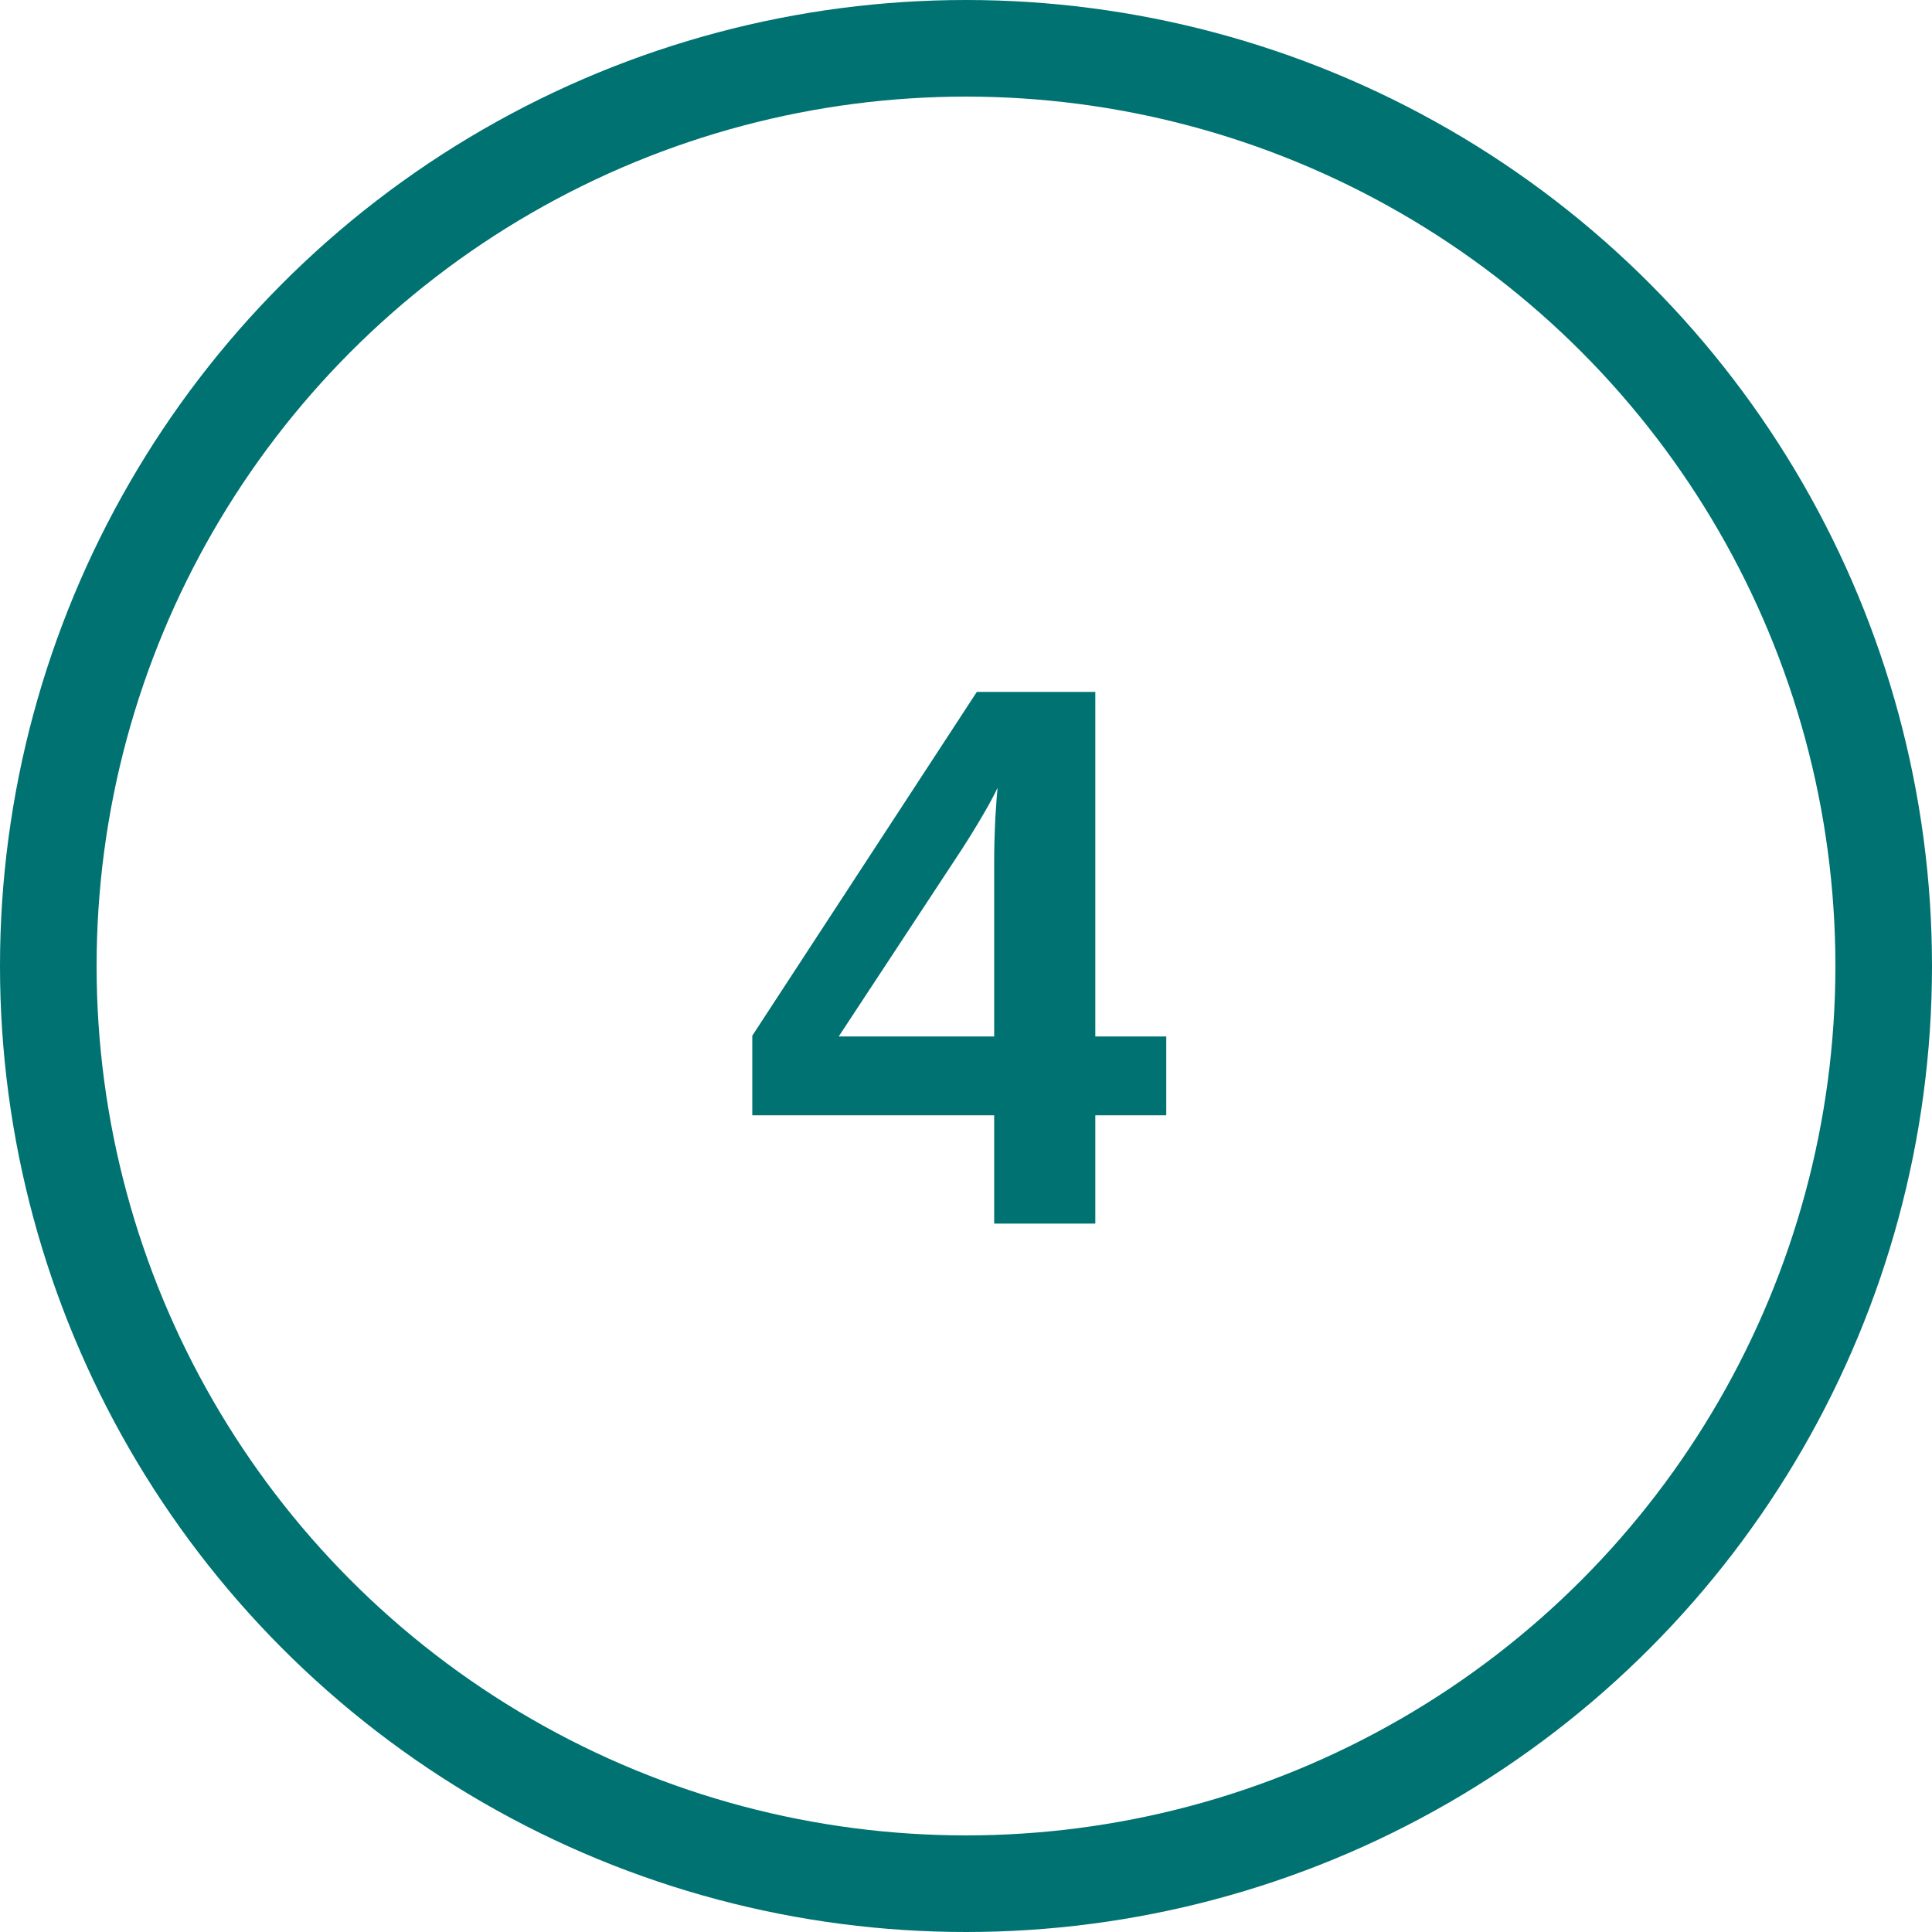
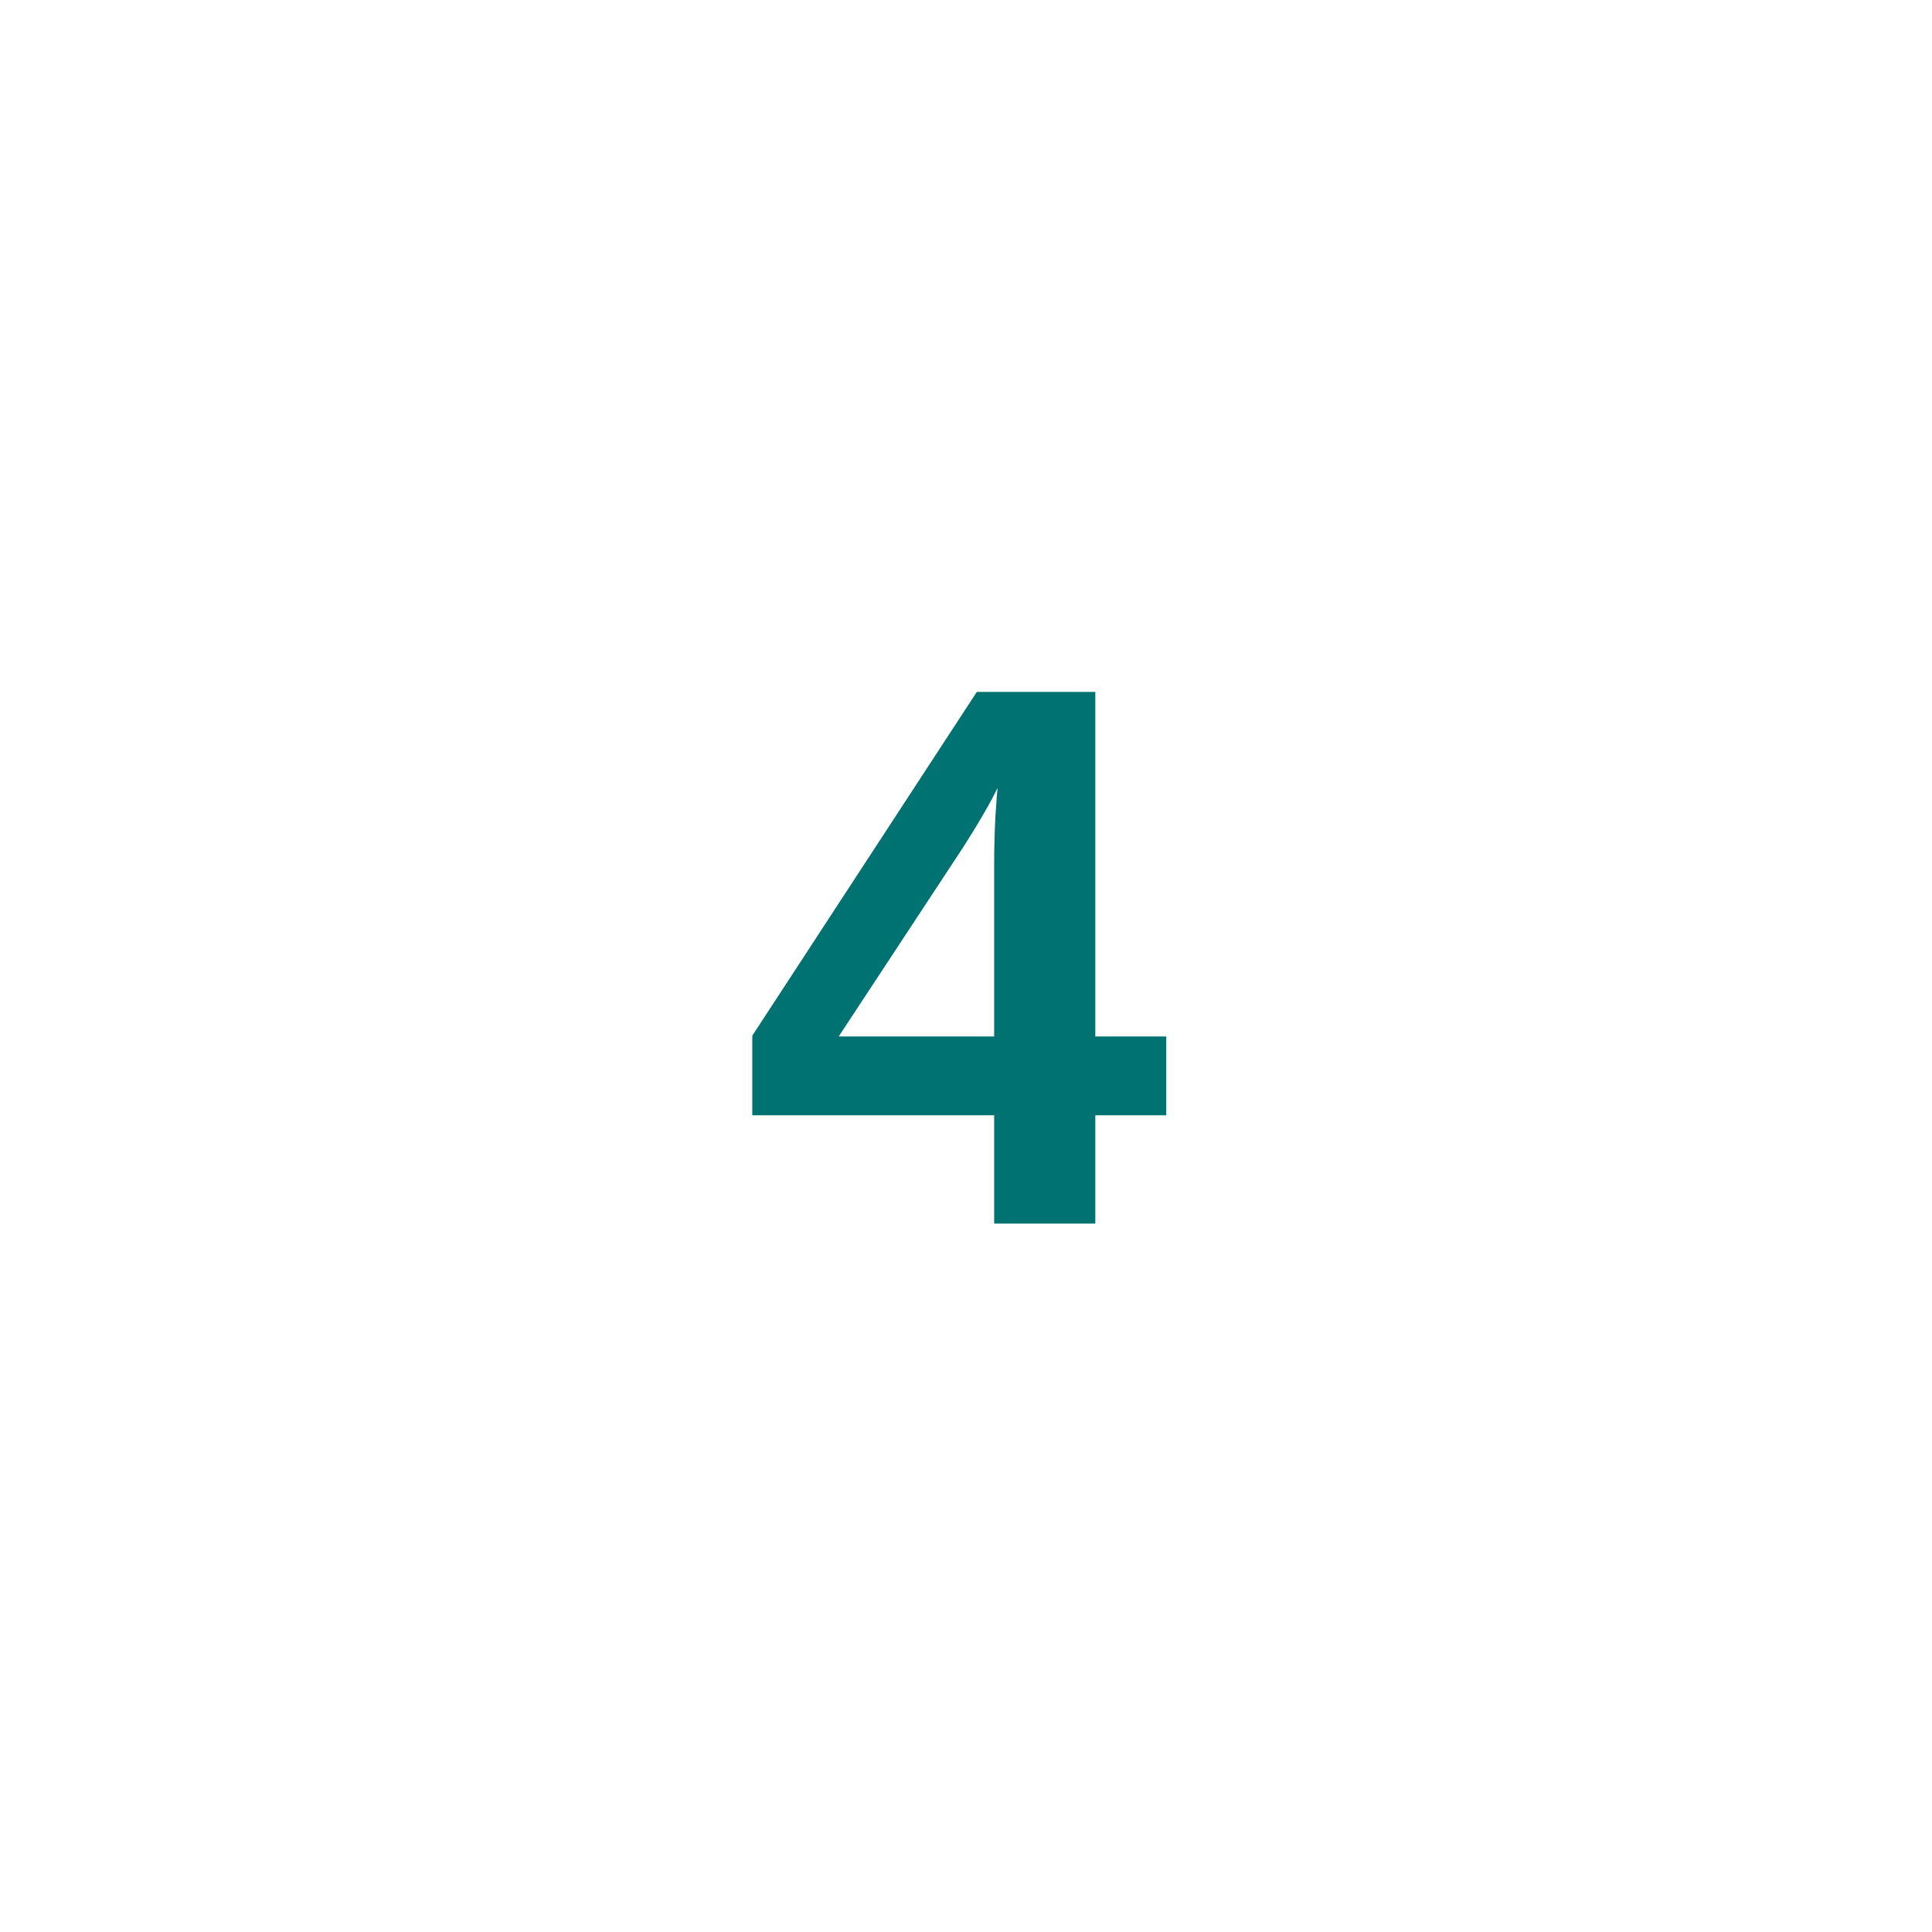
<svg xmlns="http://www.w3.org/2000/svg" width="60" height="60" viewBox="0 0 60 60" fill="none">
-   <circle cx="30" cy="30" r="28.5" stroke="#007271" stroke-width="3" />
  <path d="M34.016 34.637V38H30.875V34.637H23.363V32.164L30.336 21.488H34.016V32.188H36.219V34.637H34.016ZM26.047 32.188H30.875V26.785C30.875 26.363 30.887 25.906 30.91 25.414C30.941 24.922 30.965 24.605 30.98 24.465C30.879 24.684 30.734 24.953 30.547 25.273C30.367 25.586 30.145 25.949 29.879 26.363L26.047 32.188Z" fill="#007271" />
</svg>